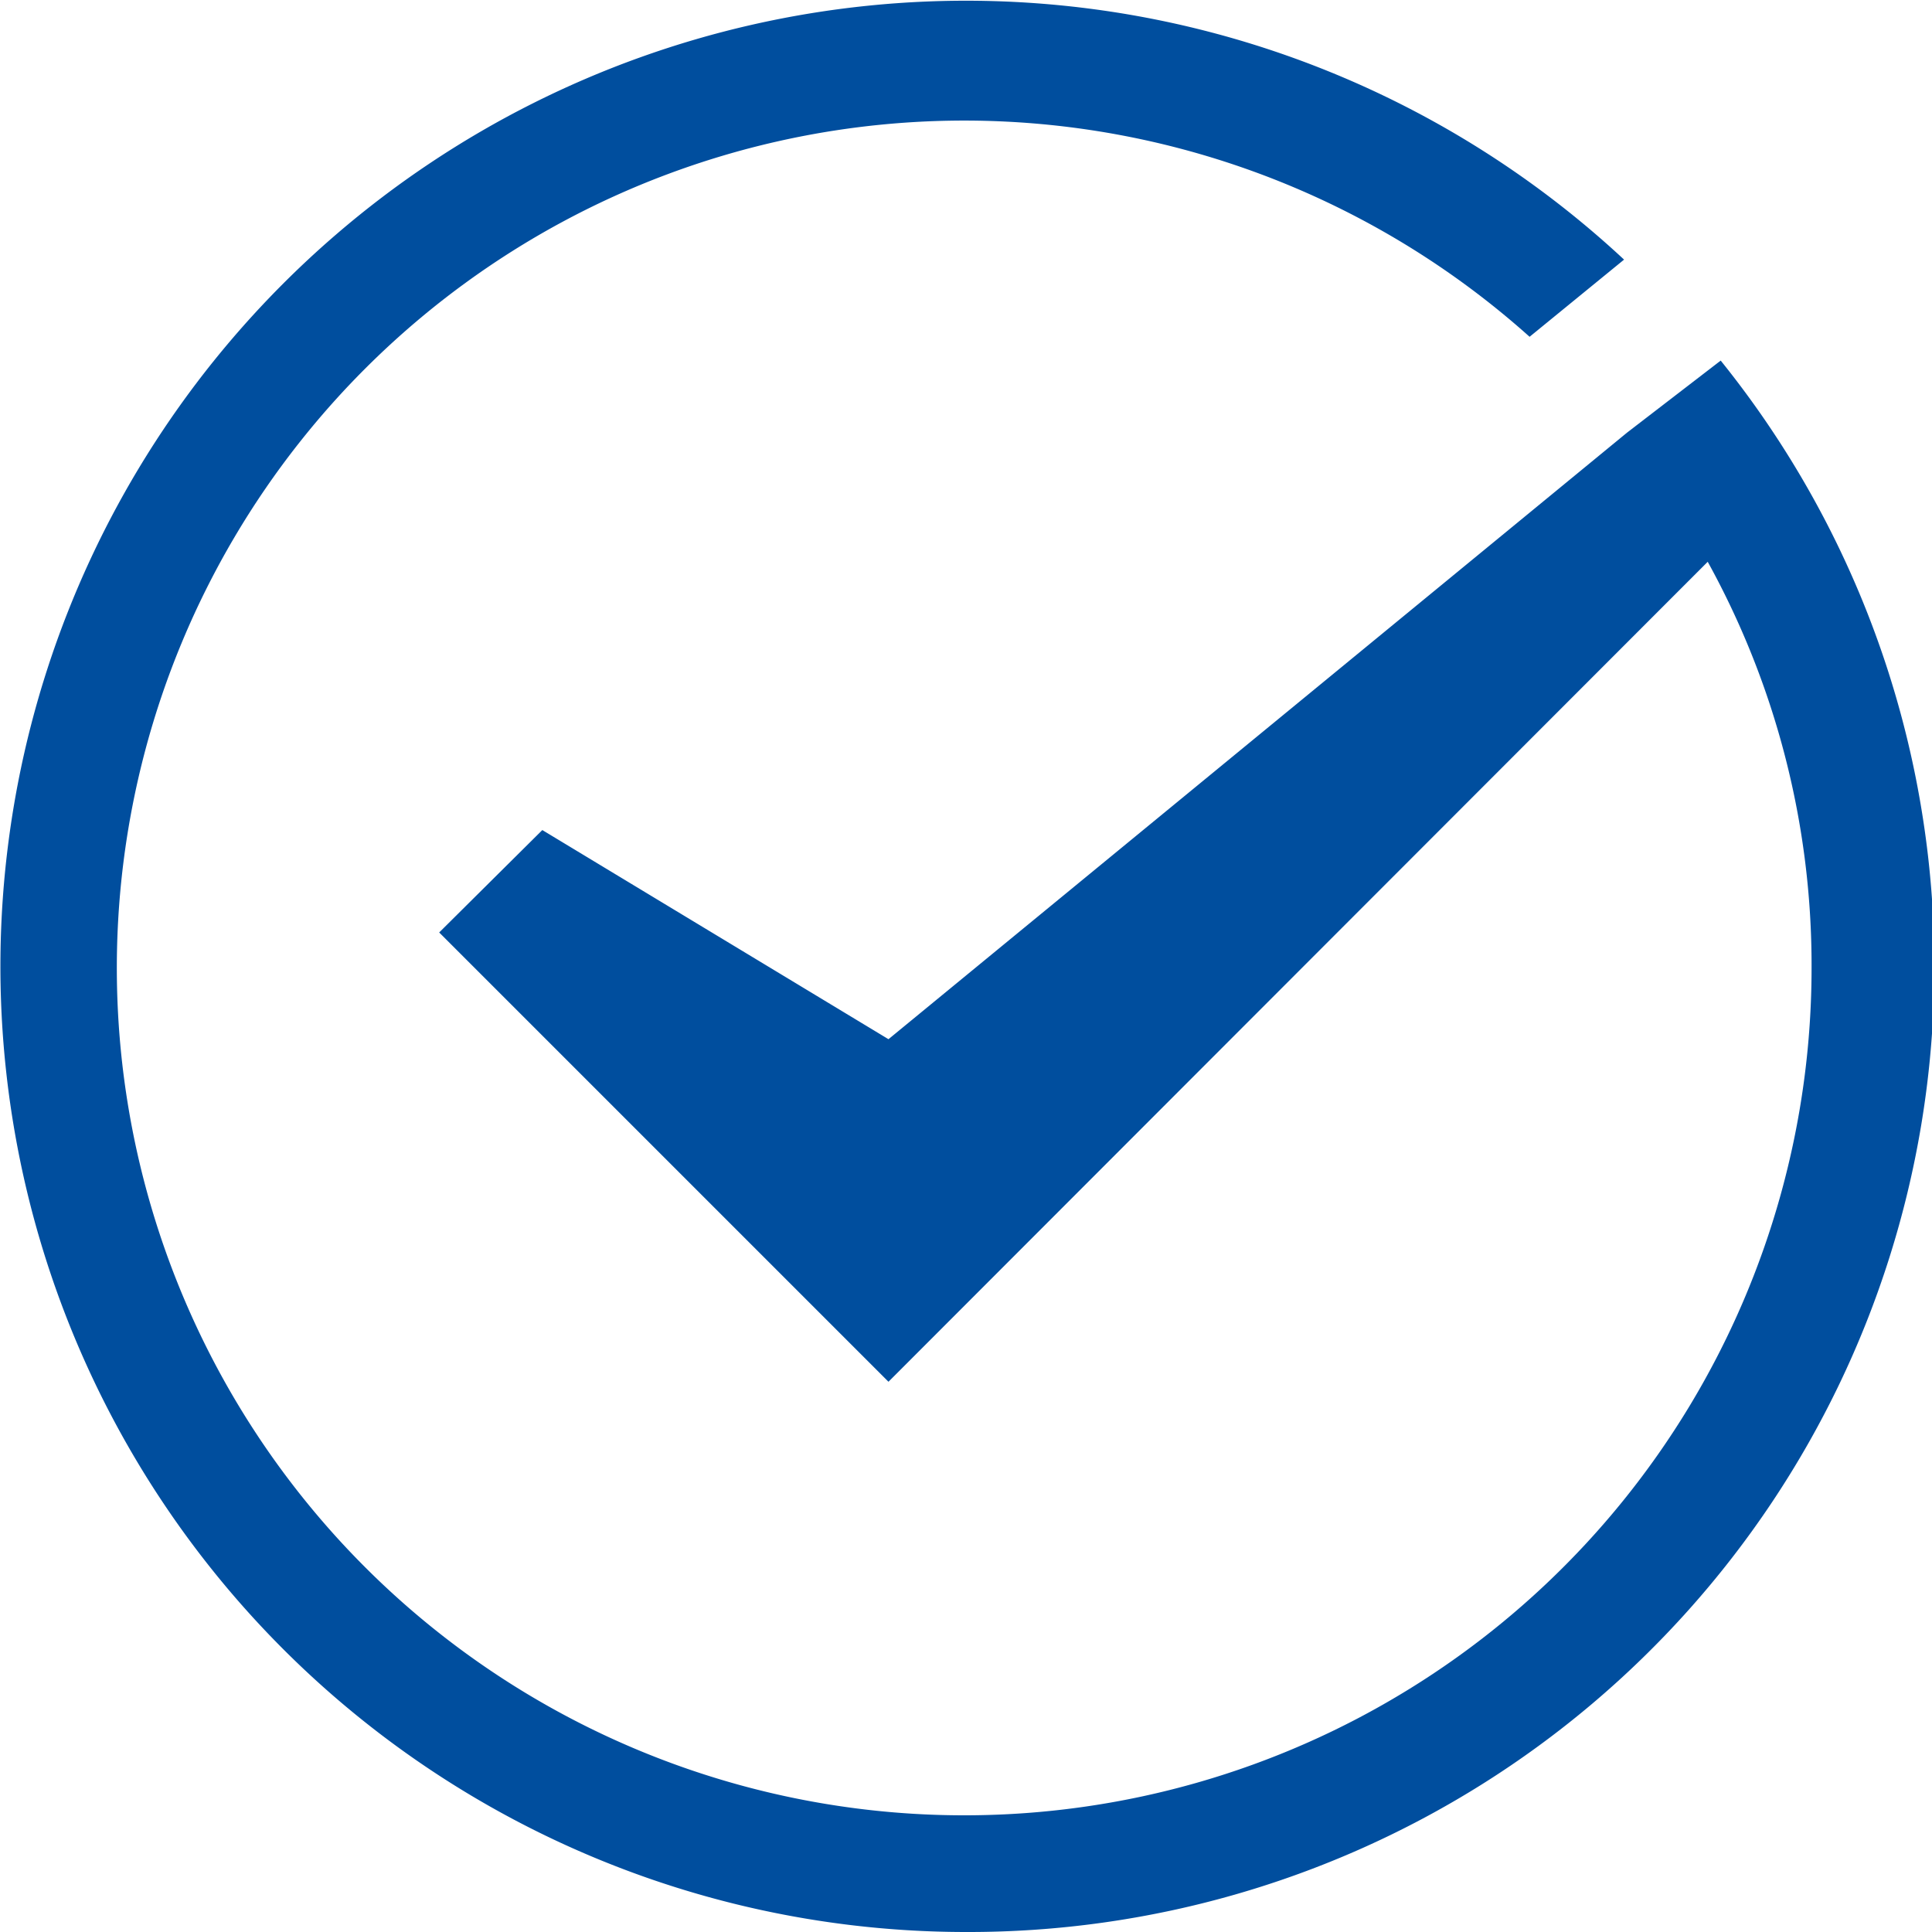
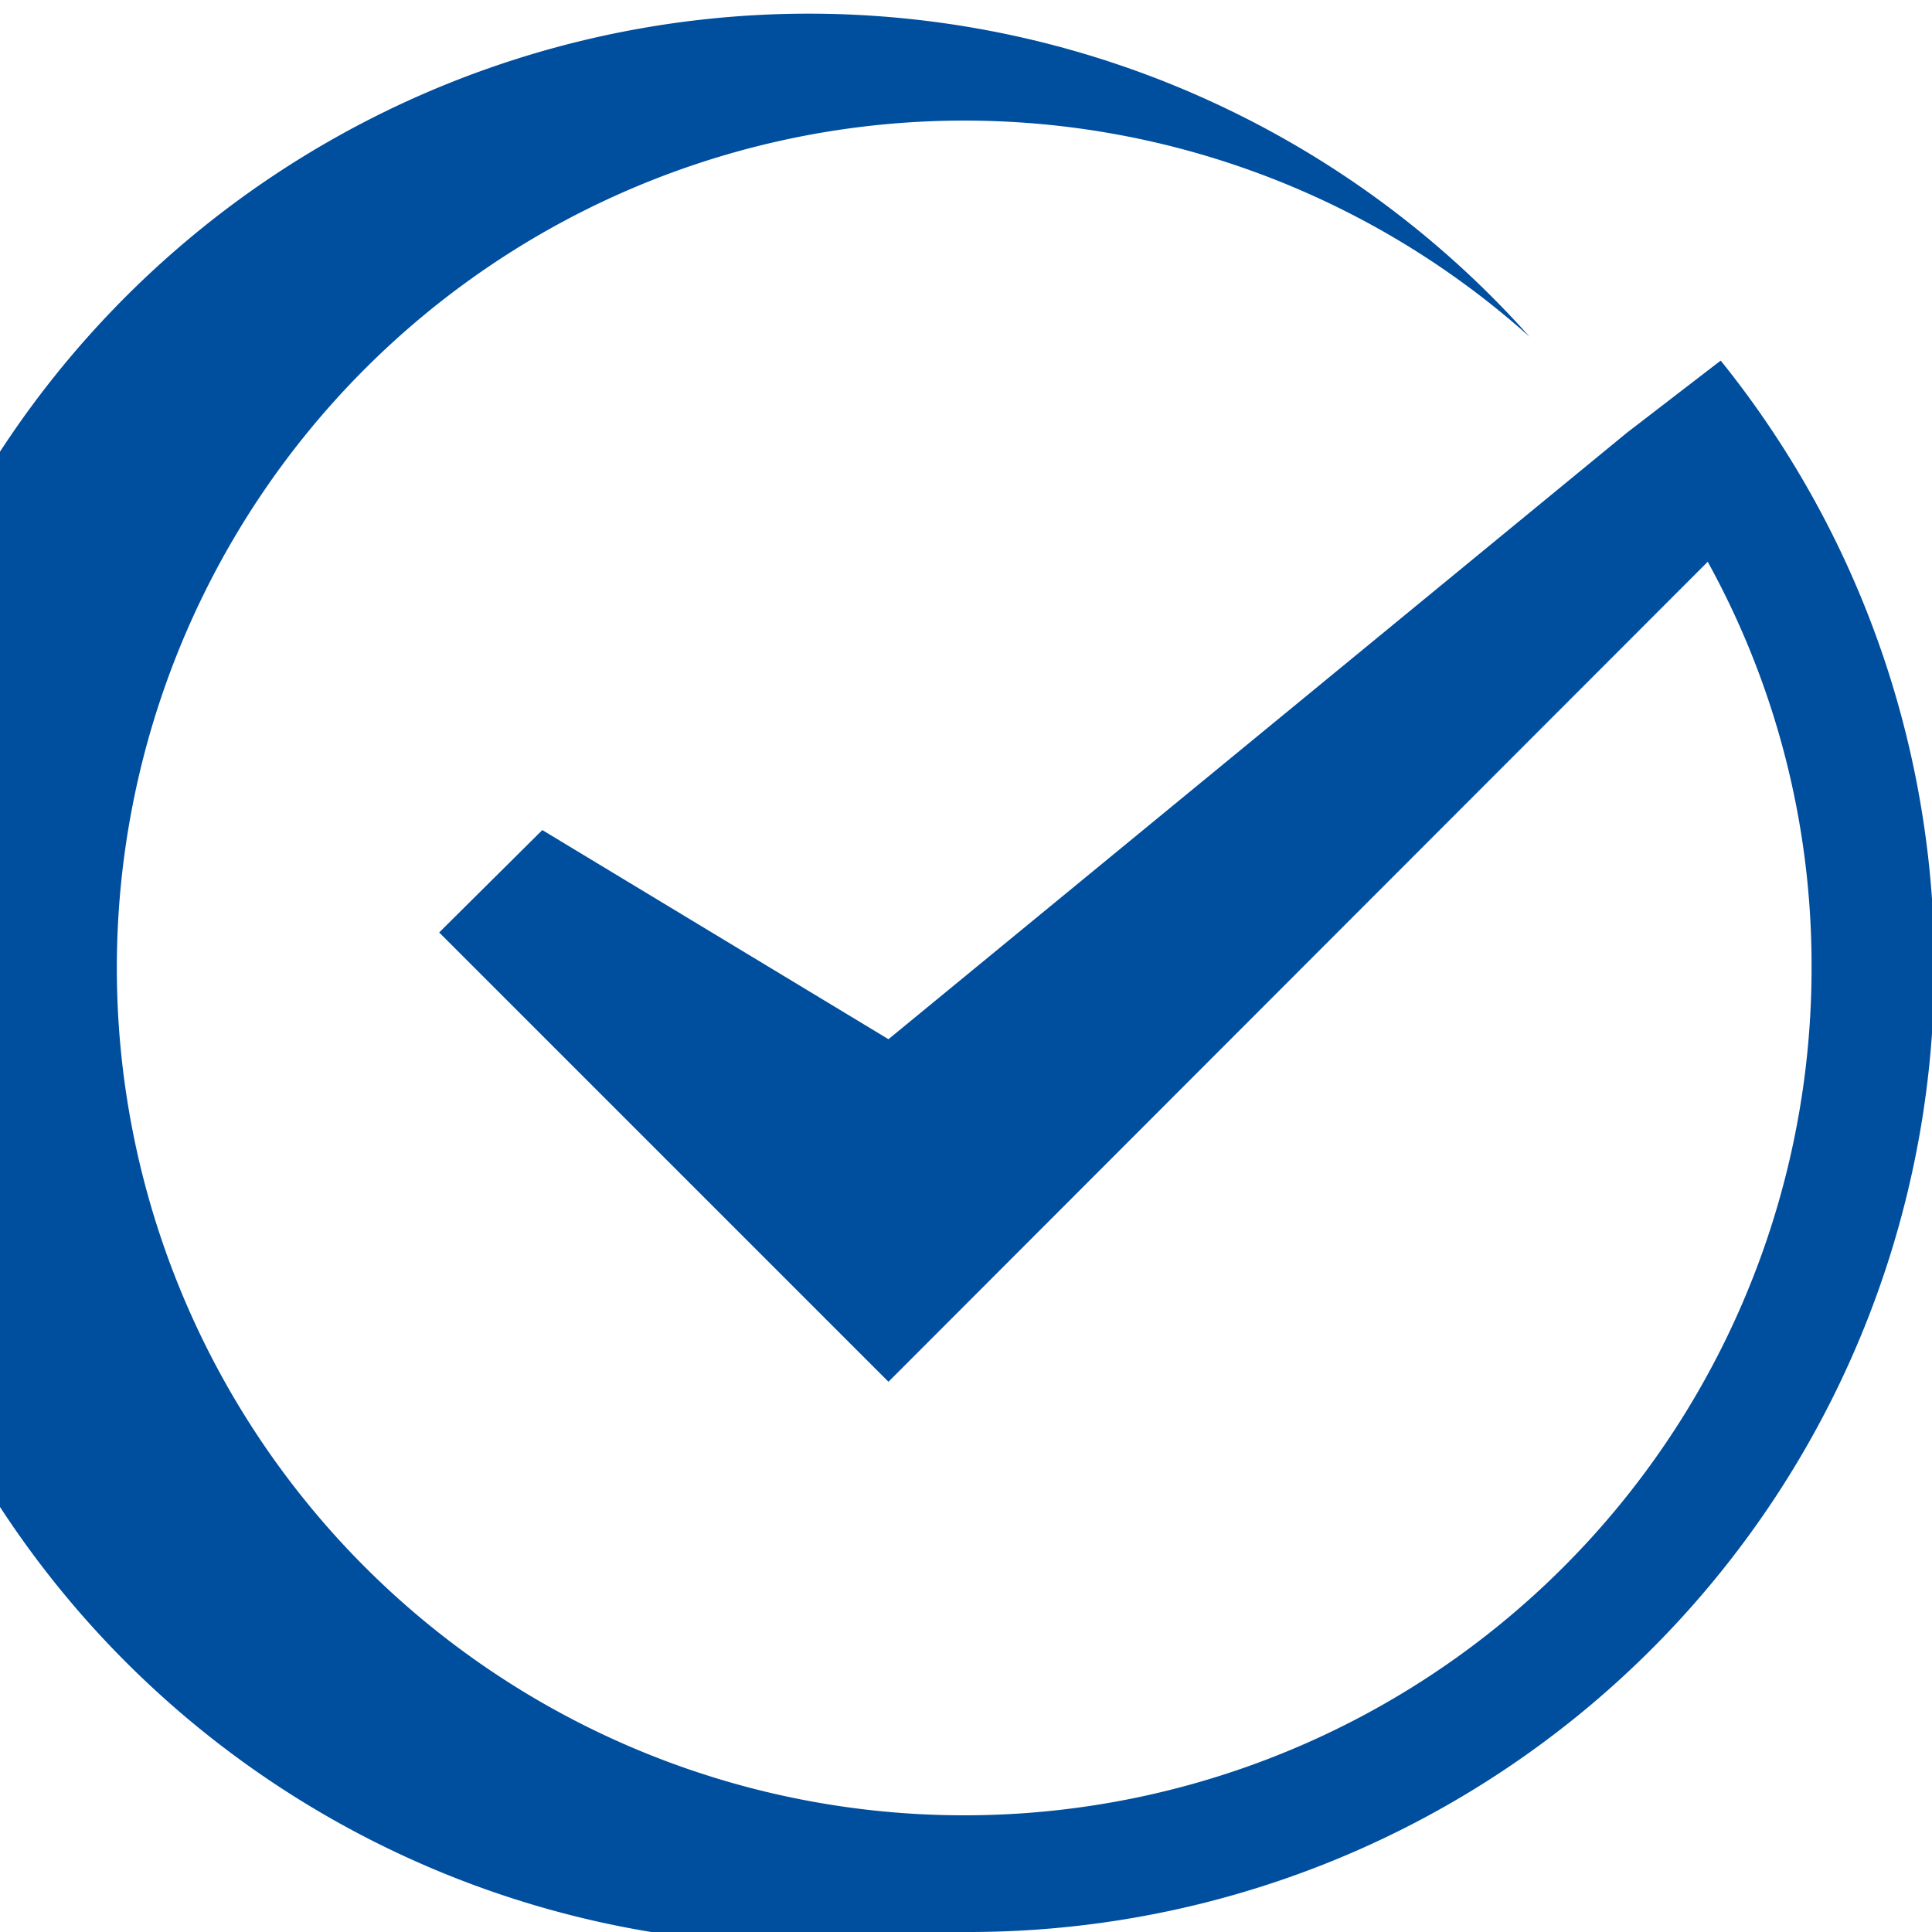
<svg xmlns="http://www.w3.org/2000/svg" viewBox="0 0 26.79 26.79">
  <defs>
    <style>.cls-1{fill:#004e9e;}</style>
  </defs>
  <g id="レイヤー_2" data-name="レイヤー 2">
    <g id="テキスト">
-       <path class="cls-1" d="M13.4,26.79A13.39,13.39,0,0,0,23.86,5V5h0l-1.3,1L12.32,14.41l-4.8-2.9L6.09,12.93l6.23,6.23L23.68,7.79a11.58,11.58,0,0,1,1.44,5.61,11.75,11.75,0,1,1-3.91-8.73L22.52,3.6A13.39,13.39,0,1,0,13.4,26.79Z" />
+       <path class="cls-1" d="M13.4,26.79A13.39,13.39,0,0,0,23.86,5V5h0l-1.3,1L12.32,14.41l-4.8-2.9L6.09,12.93l6.23,6.23L23.68,7.79a11.58,11.58,0,0,1,1.44,5.61,11.75,11.75,0,1,1-3.91-8.73A13.39,13.39,0,1,0,13.4,26.79Z" />
    </g>
  </g>
</svg>